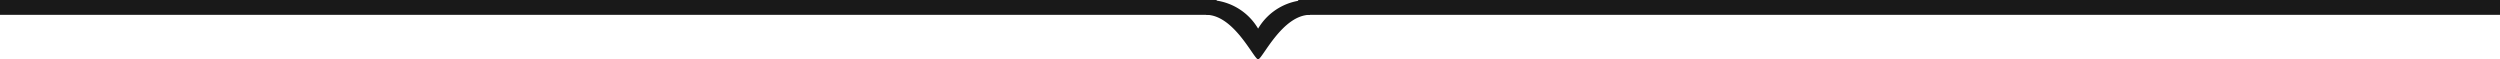
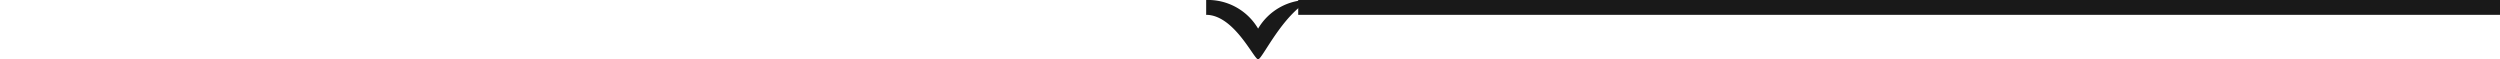
<svg xmlns="http://www.w3.org/2000/svg" width="337" height="8" viewBox="0 0 337 8">
  <g id="グループ_870" data-name="グループ 870" transform="translate(-672 -7971)" opacity="0.9">
    <g id="download" transform="translate(-18325 -6375)">
-       <path id="パス_997" data-name="パス 997" d="M7,8C6.448,8,3.76,2,0,2V0A7.831,7.831,0,0,1,7,3.858,7.831,7.831,0,0,1,14,0V2C10.24,2,7.552,8,7,8Z" transform="translate(19159.592 14346)" />
+       <path id="パス_997" data-name="パス 997" d="M7,8C6.448,8,3.76,2,0,2V0A7.831,7.831,0,0,1,7,3.858,7.831,7.831,0,0,1,14,0C10.24,2,7.552,8,7,8Z" transform="translate(19159.592 14346)" />
      <rect id="長方形_1429" data-name="長方形 1429" width="162" height="2" transform="translate(19172 14346)" />
-       <rect id="長方形_1430" data-name="長方形 1430" width="164" height="2" transform="translate(18997 14346)" />
    </g>
  </g>
</svg>